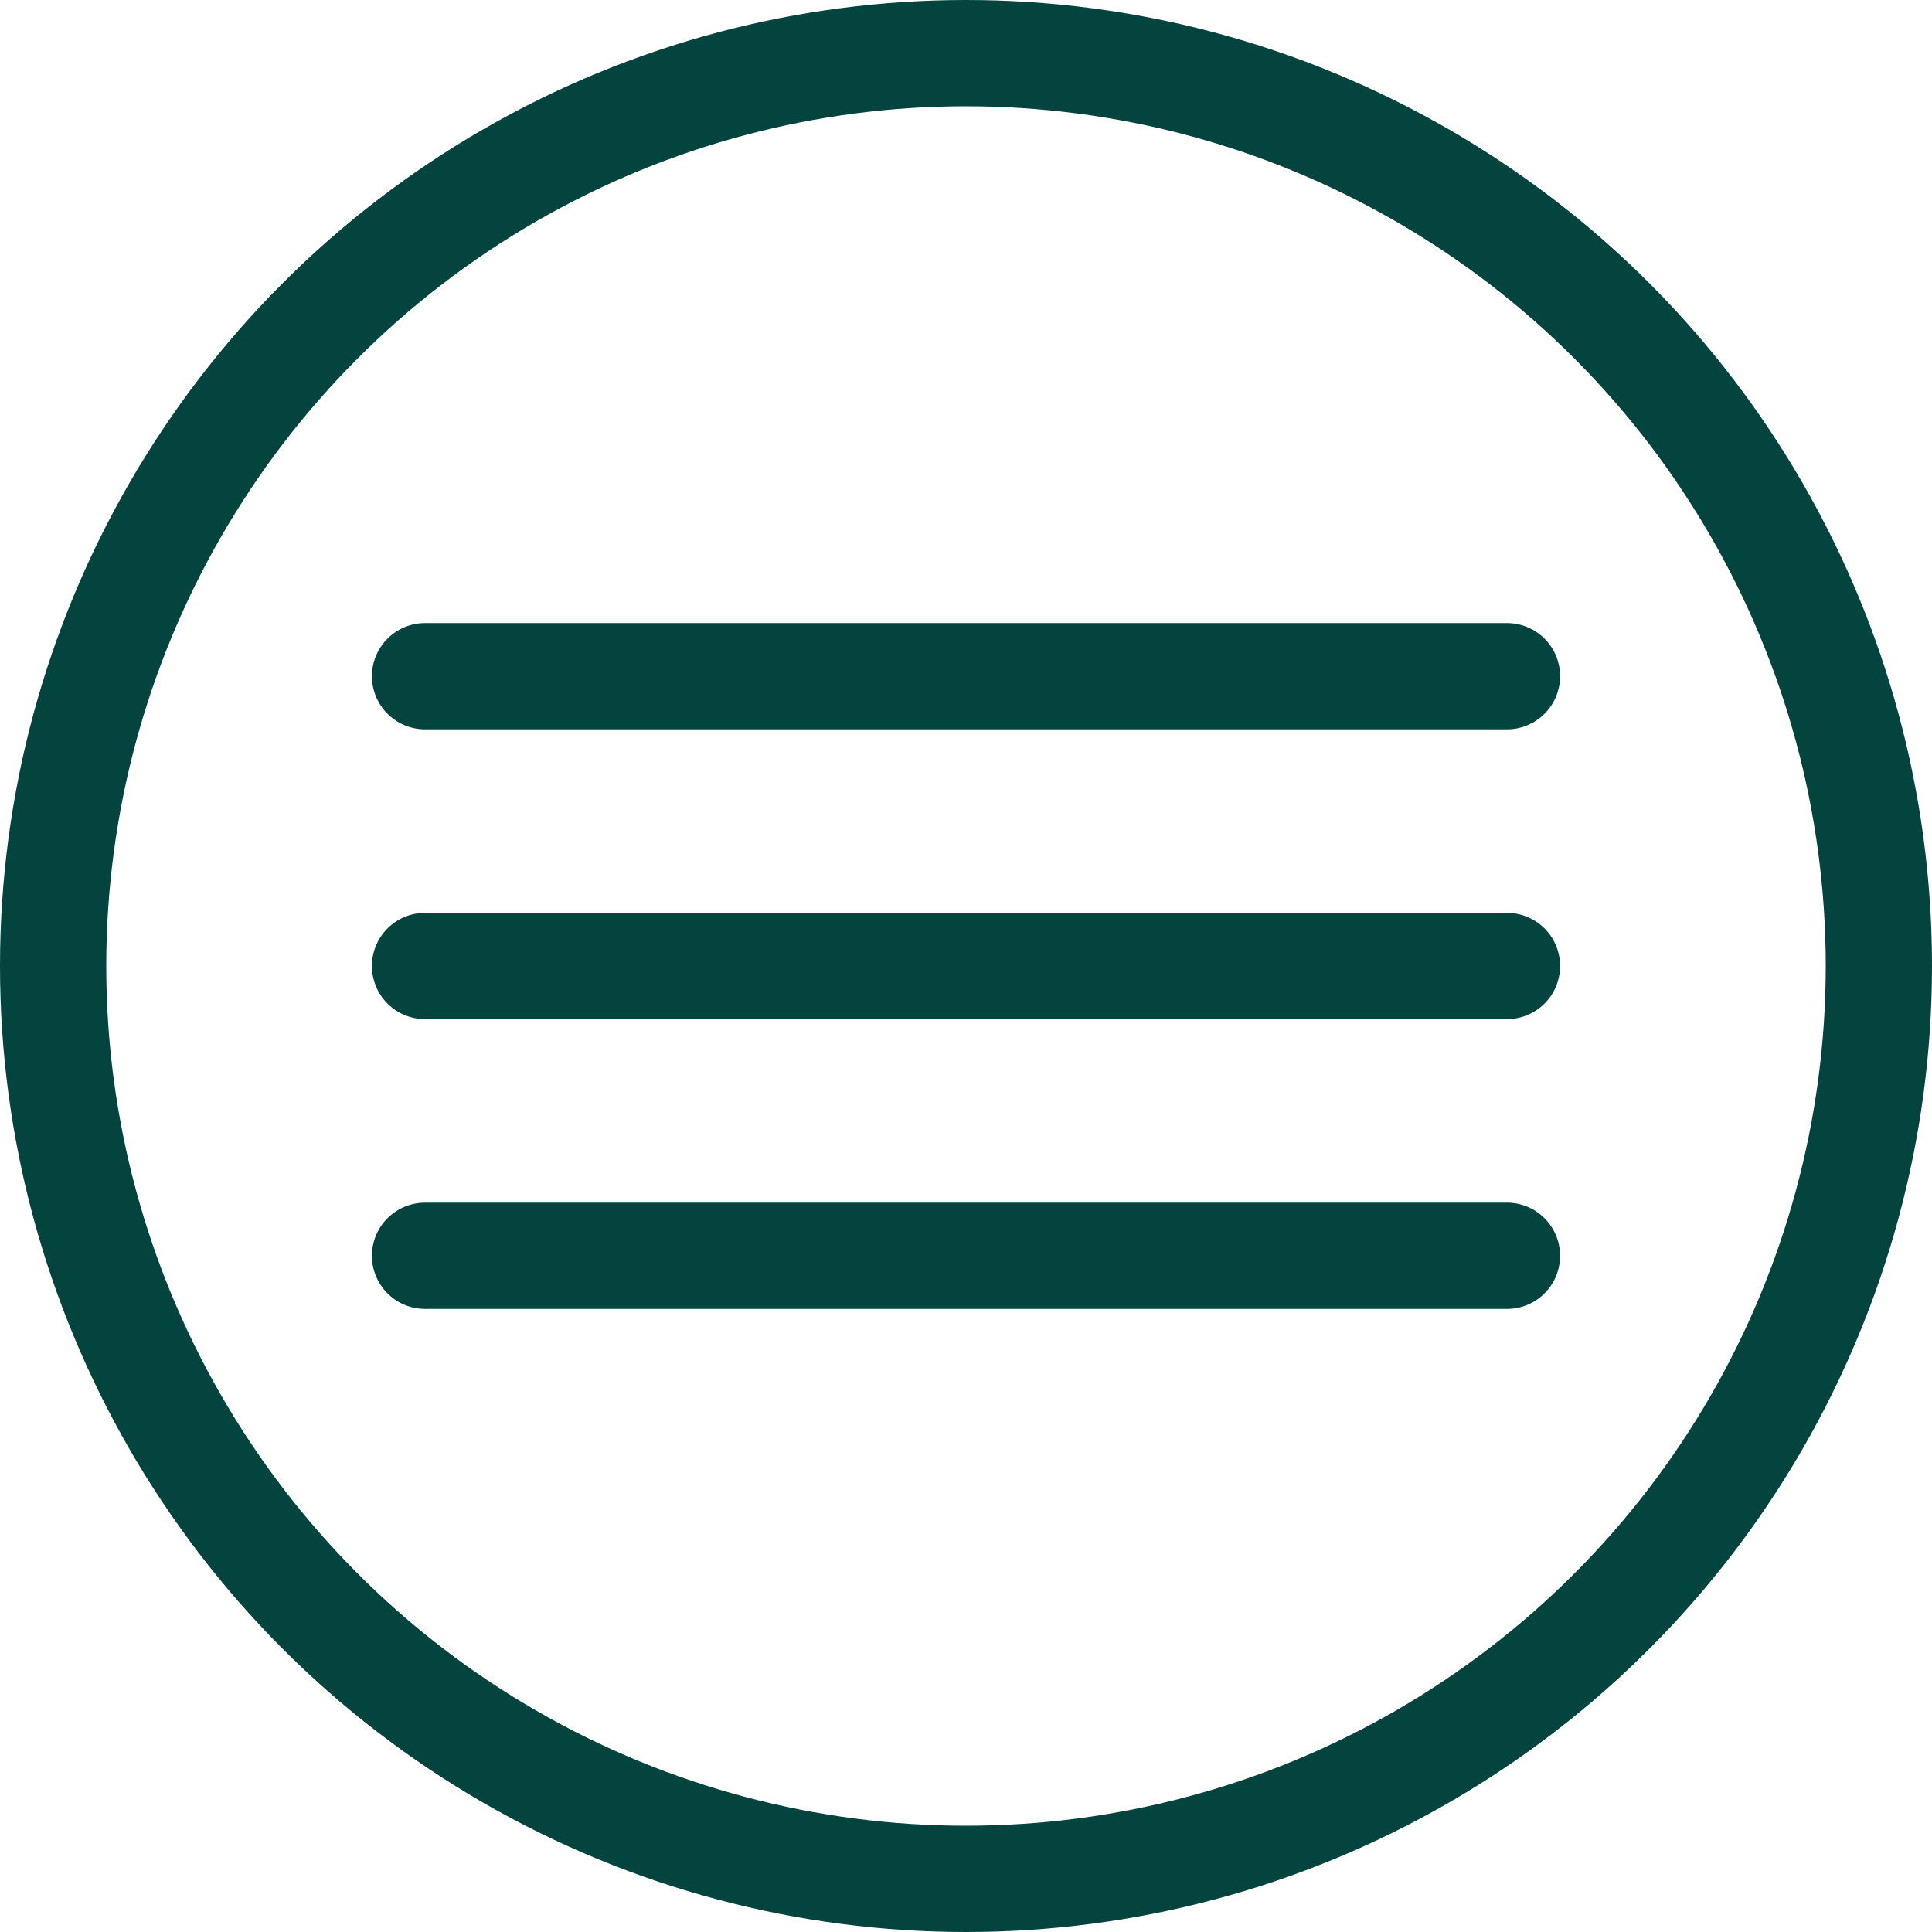
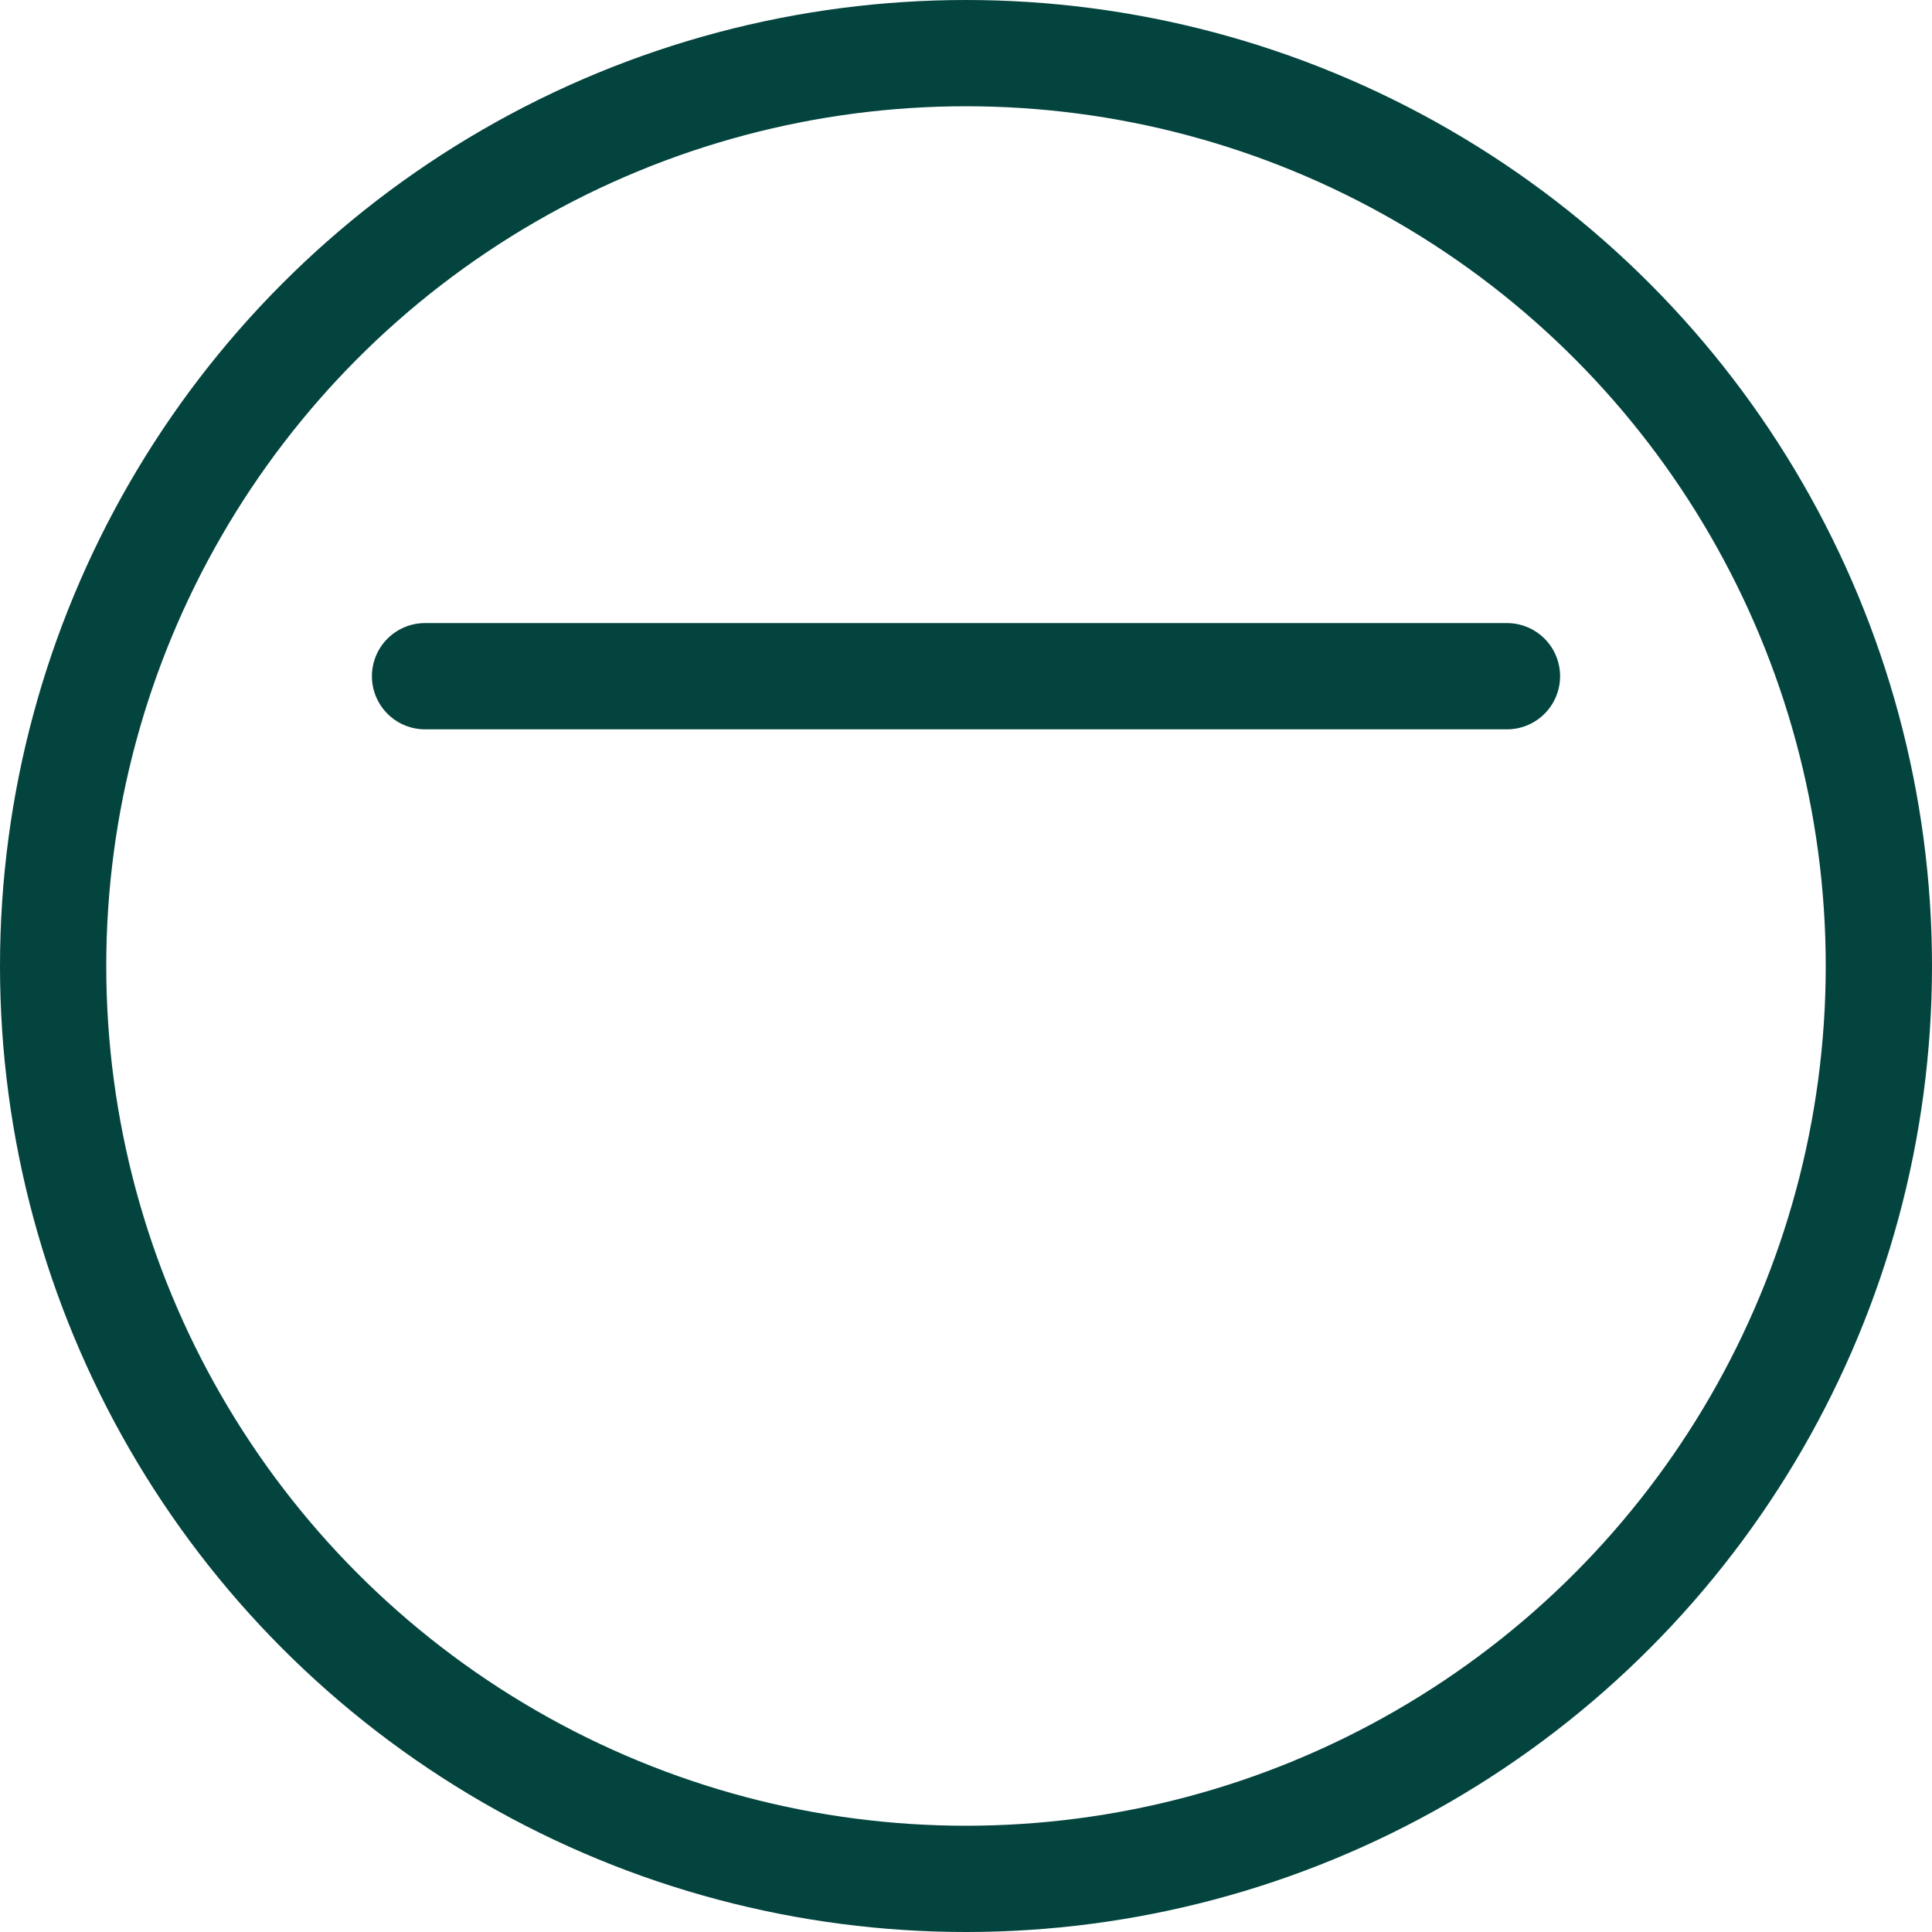
<svg xmlns="http://www.w3.org/2000/svg" width="100" height="100" viewBox="0 0 100 100" fill="none">
  <circle cx="50" cy="50" r="47.25" stroke="#04443E" stroke-width="5.5" />
  <path d="M22 35H78" stroke="#04443E" stroke-width="5.5" stroke-linecap="round" />
-   <path d="M22 50H78" stroke="#04443E" stroke-width="5.5" stroke-linecap="round" />
-   <path d="M22 65H78" stroke="#04443E" stroke-width="5.5" stroke-linecap="round" />
</svg>